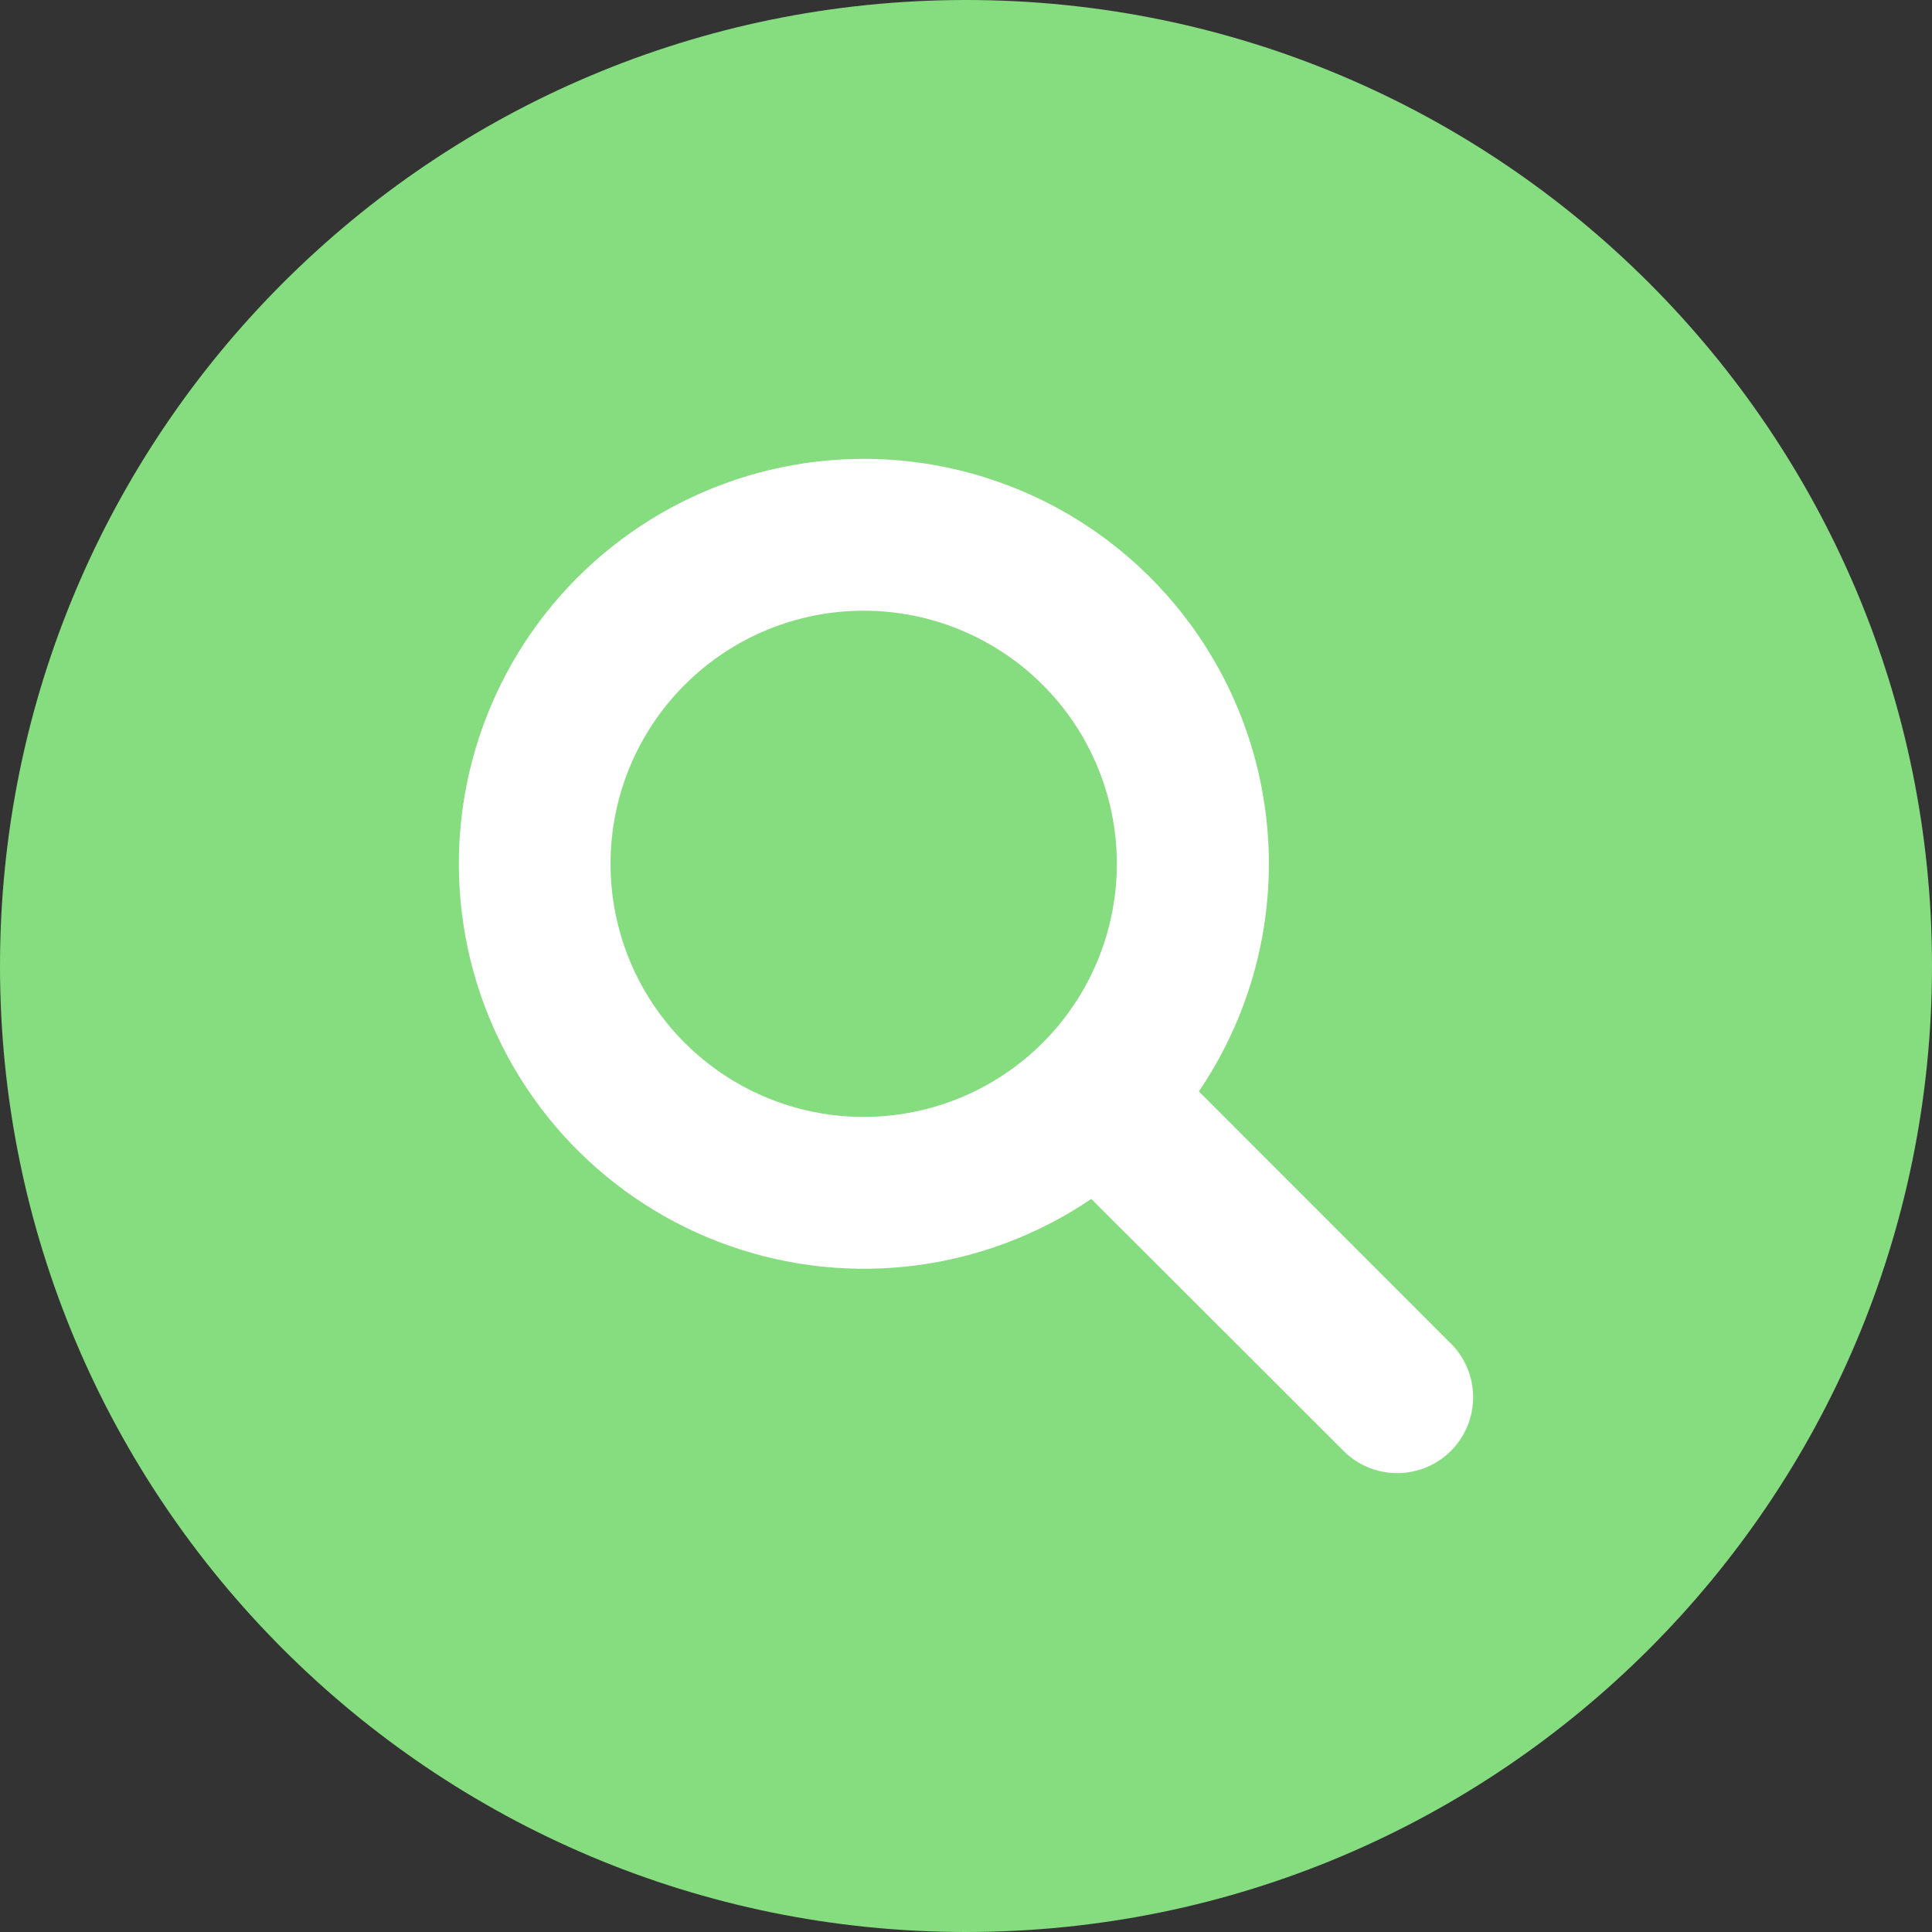
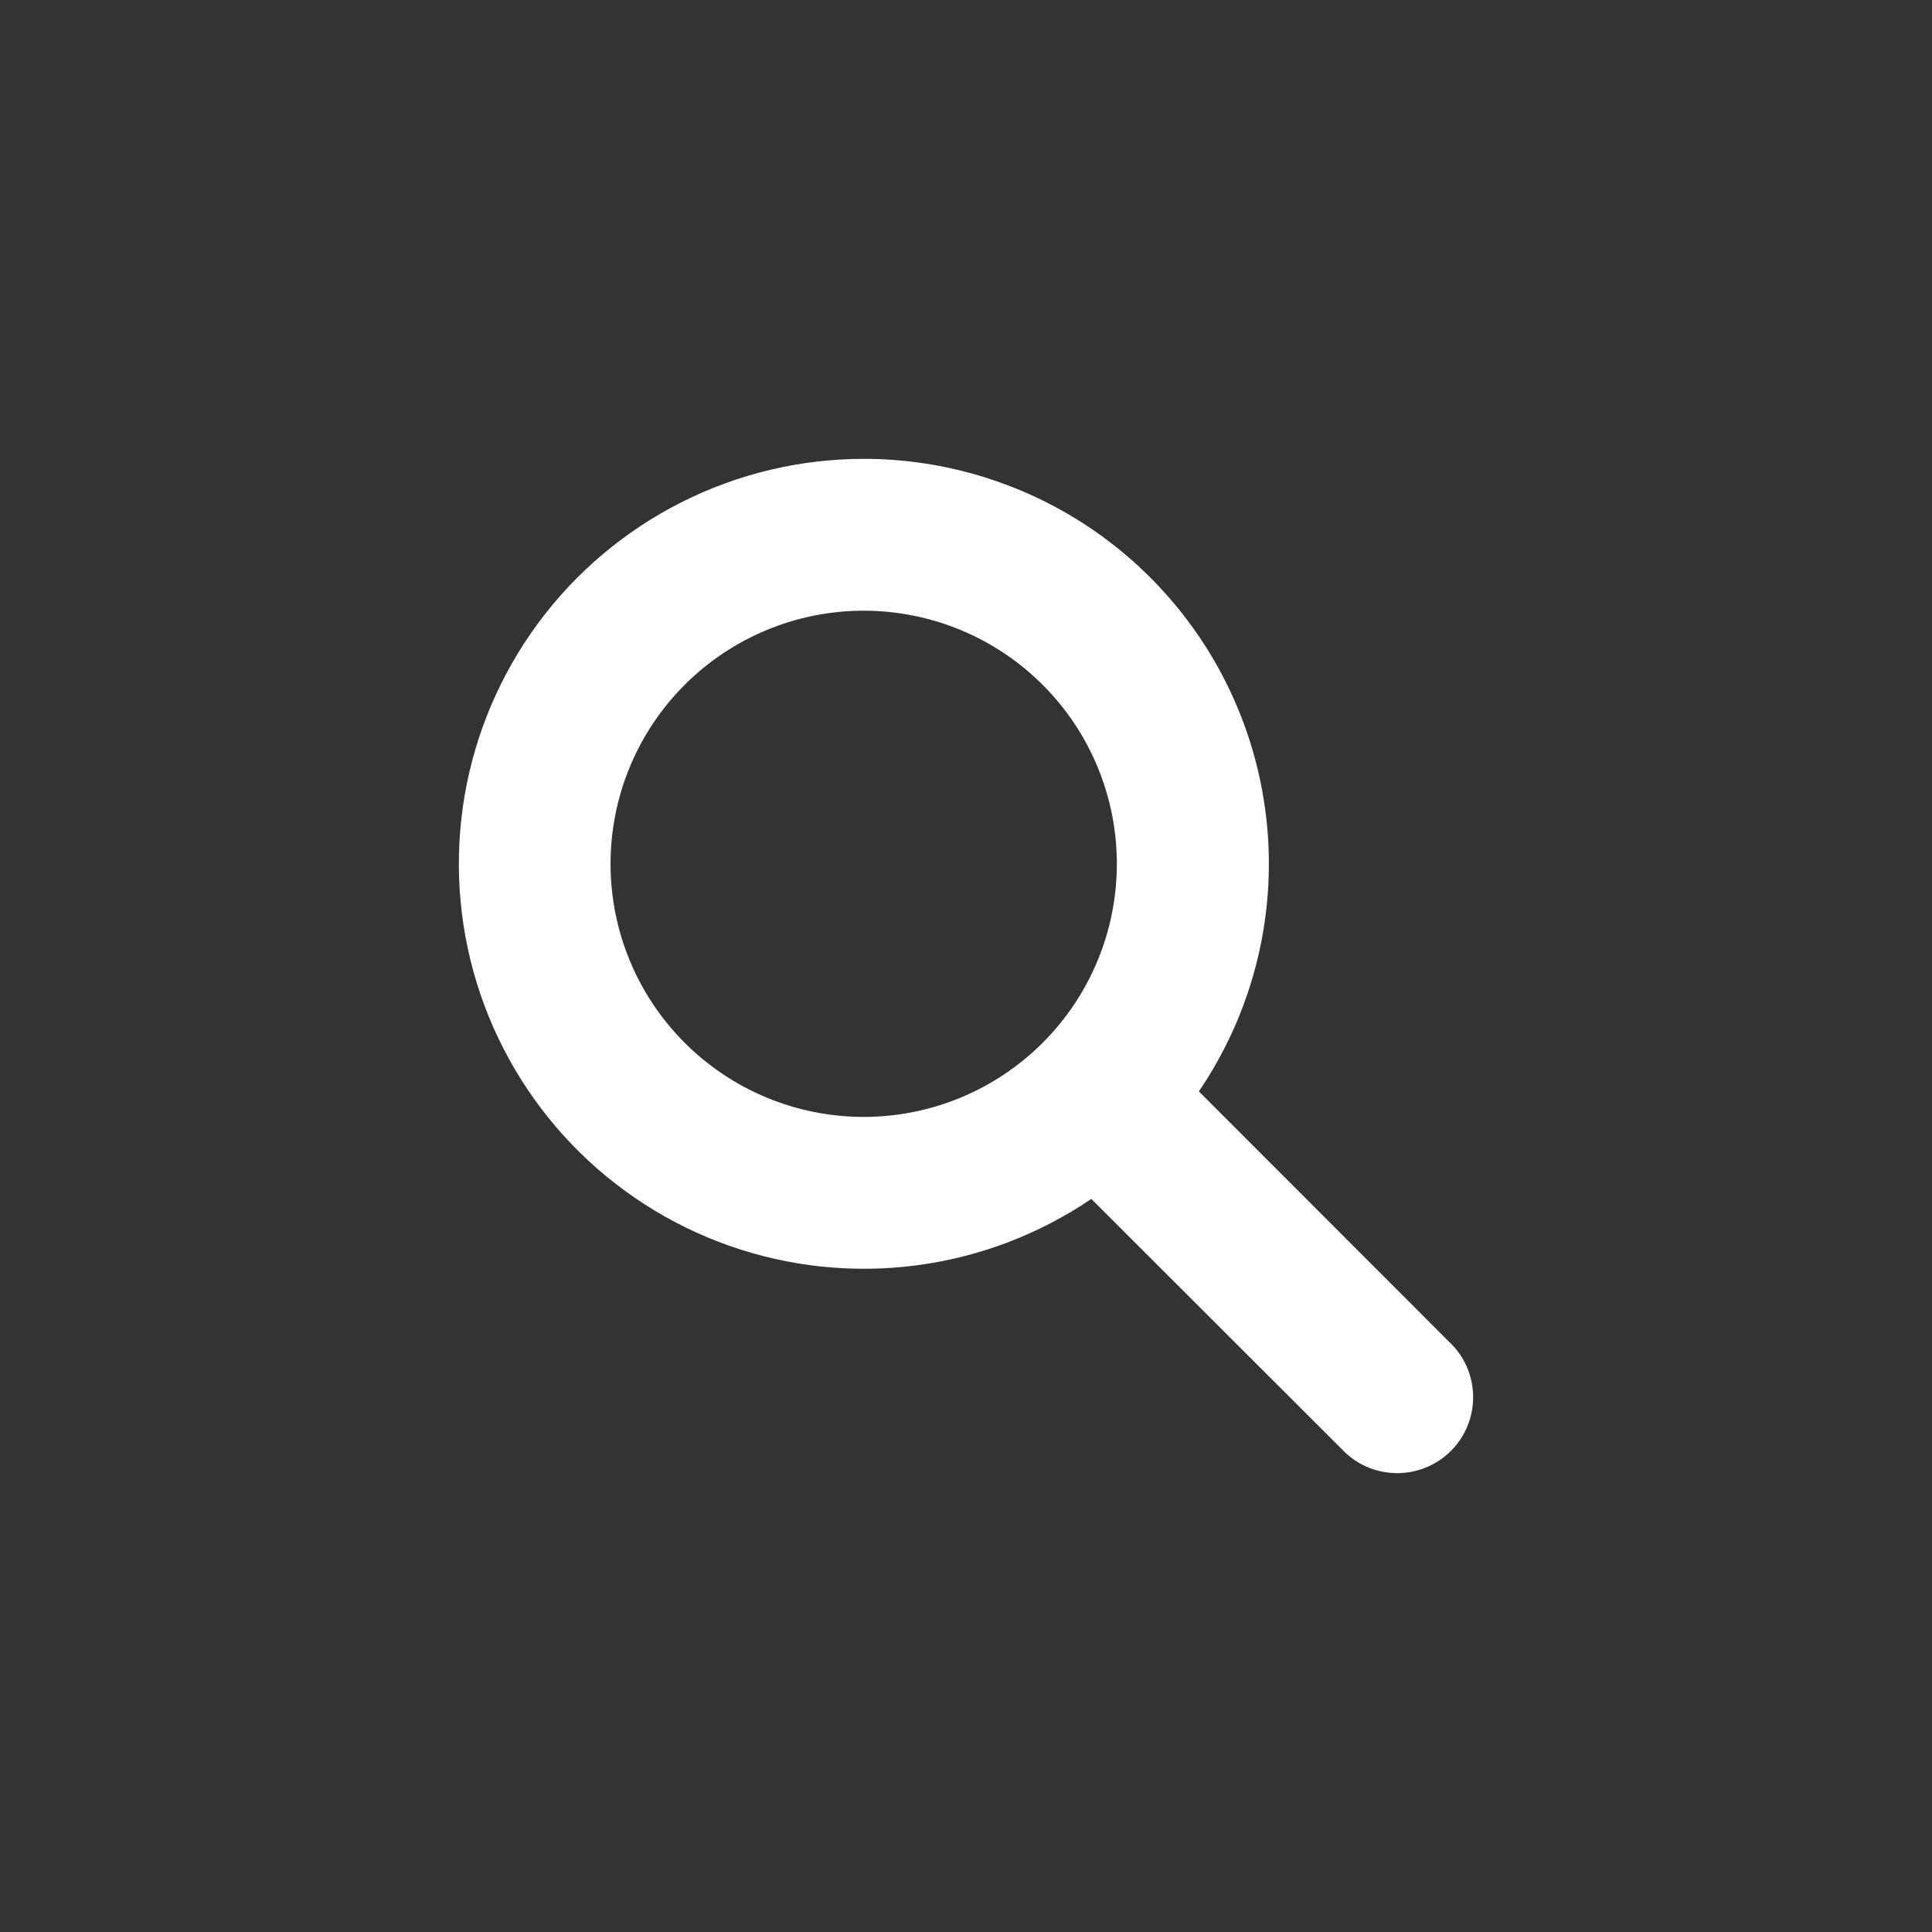
<svg xmlns="http://www.w3.org/2000/svg" width="80" height="80" viewBox="0 0 80 80" fill="none">
  <rect x="0" y="0" width="80" height="80" fill="#333333" stroke="none" />
-   <path d="M80 40C80 62.091 62.091 80 40 80C17.909 80 0 62.091 0 40C0 17.909 17.909 0 40 0C62.091 0 80 17.909 80 40Z" fill="#85DD7F" />
  <path d="M35.763 19C33.14 19.001 30.553 19.618 28.211 20.801C25.869 21.983 23.837 23.699 22.279 25.809C20.721 27.919 19.679 30.366 19.238 32.951C18.798 35.537 18.97 38.19 19.741 40.698C20.512 43.205 21.861 45.496 23.679 47.388C25.497 49.279 27.733 50.718 30.208 51.588C32.683 52.458 35.328 52.735 37.93 52.398C40.532 52.06 43.018 51.117 45.189 49.645L55.554 59.999C55.842 60.308 56.19 60.556 56.575 60.728C56.961 60.9 57.377 60.992 57.8 60.999C58.222 61.007 58.641 60.929 59.033 60.771C59.425 60.613 59.78 60.378 60.079 60.079C60.377 59.781 60.613 59.425 60.771 59.033C60.929 58.642 61.007 58.223 60.999 57.8C60.992 57.378 60.9 56.962 60.728 56.576C60.556 56.191 60.308 55.843 59.999 55.556L49.642 45.193C51.356 42.671 52.349 39.731 52.516 36.687C52.683 33.644 52.017 30.612 50.59 27.919C49.163 25.225 47.028 22.971 44.416 21.4C41.803 19.829 38.812 18.999 35.763 19ZM25.281 35.769C25.281 32.989 26.385 30.323 28.351 28.358C30.317 26.392 32.983 25.288 35.763 25.288C38.543 25.288 41.21 26.392 43.176 28.358C45.142 30.323 46.246 32.989 46.246 35.769C46.246 38.548 45.142 41.214 43.176 43.179C41.21 45.145 38.543 46.249 35.763 46.249C32.983 46.249 30.317 45.145 28.351 43.179C26.385 41.214 25.281 38.548 25.281 35.769Z" fill="white" />
</svg>